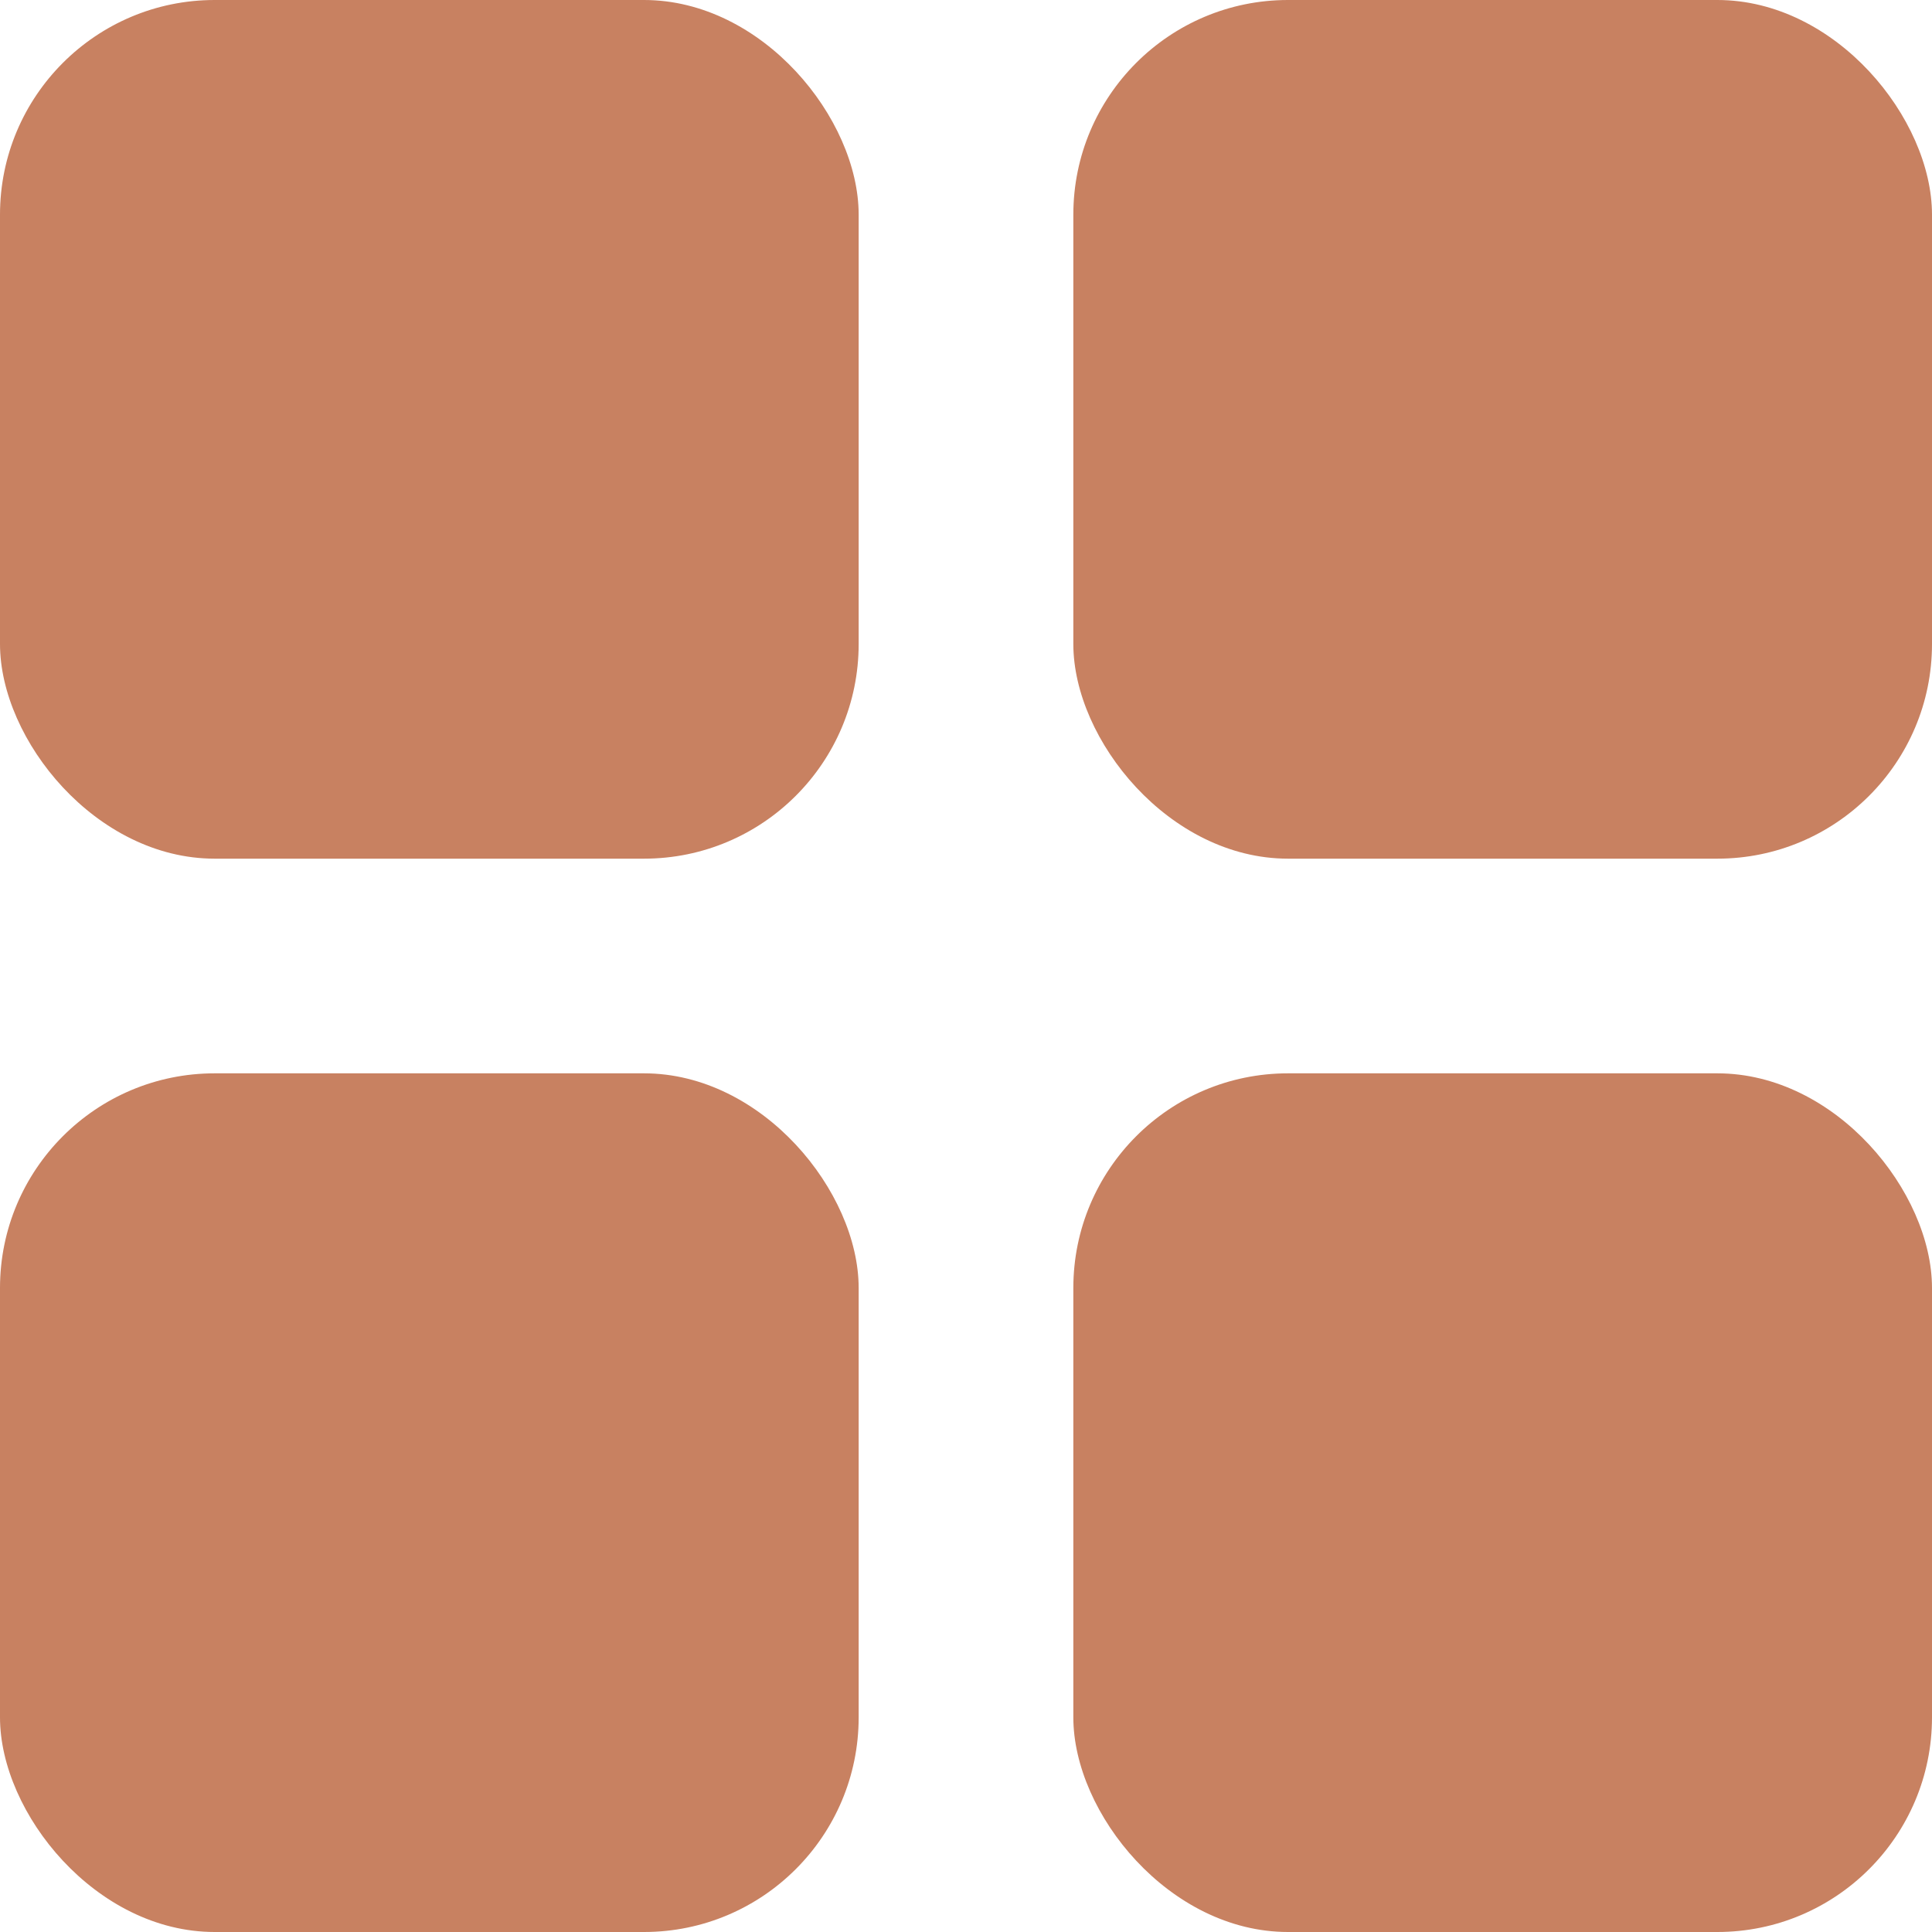
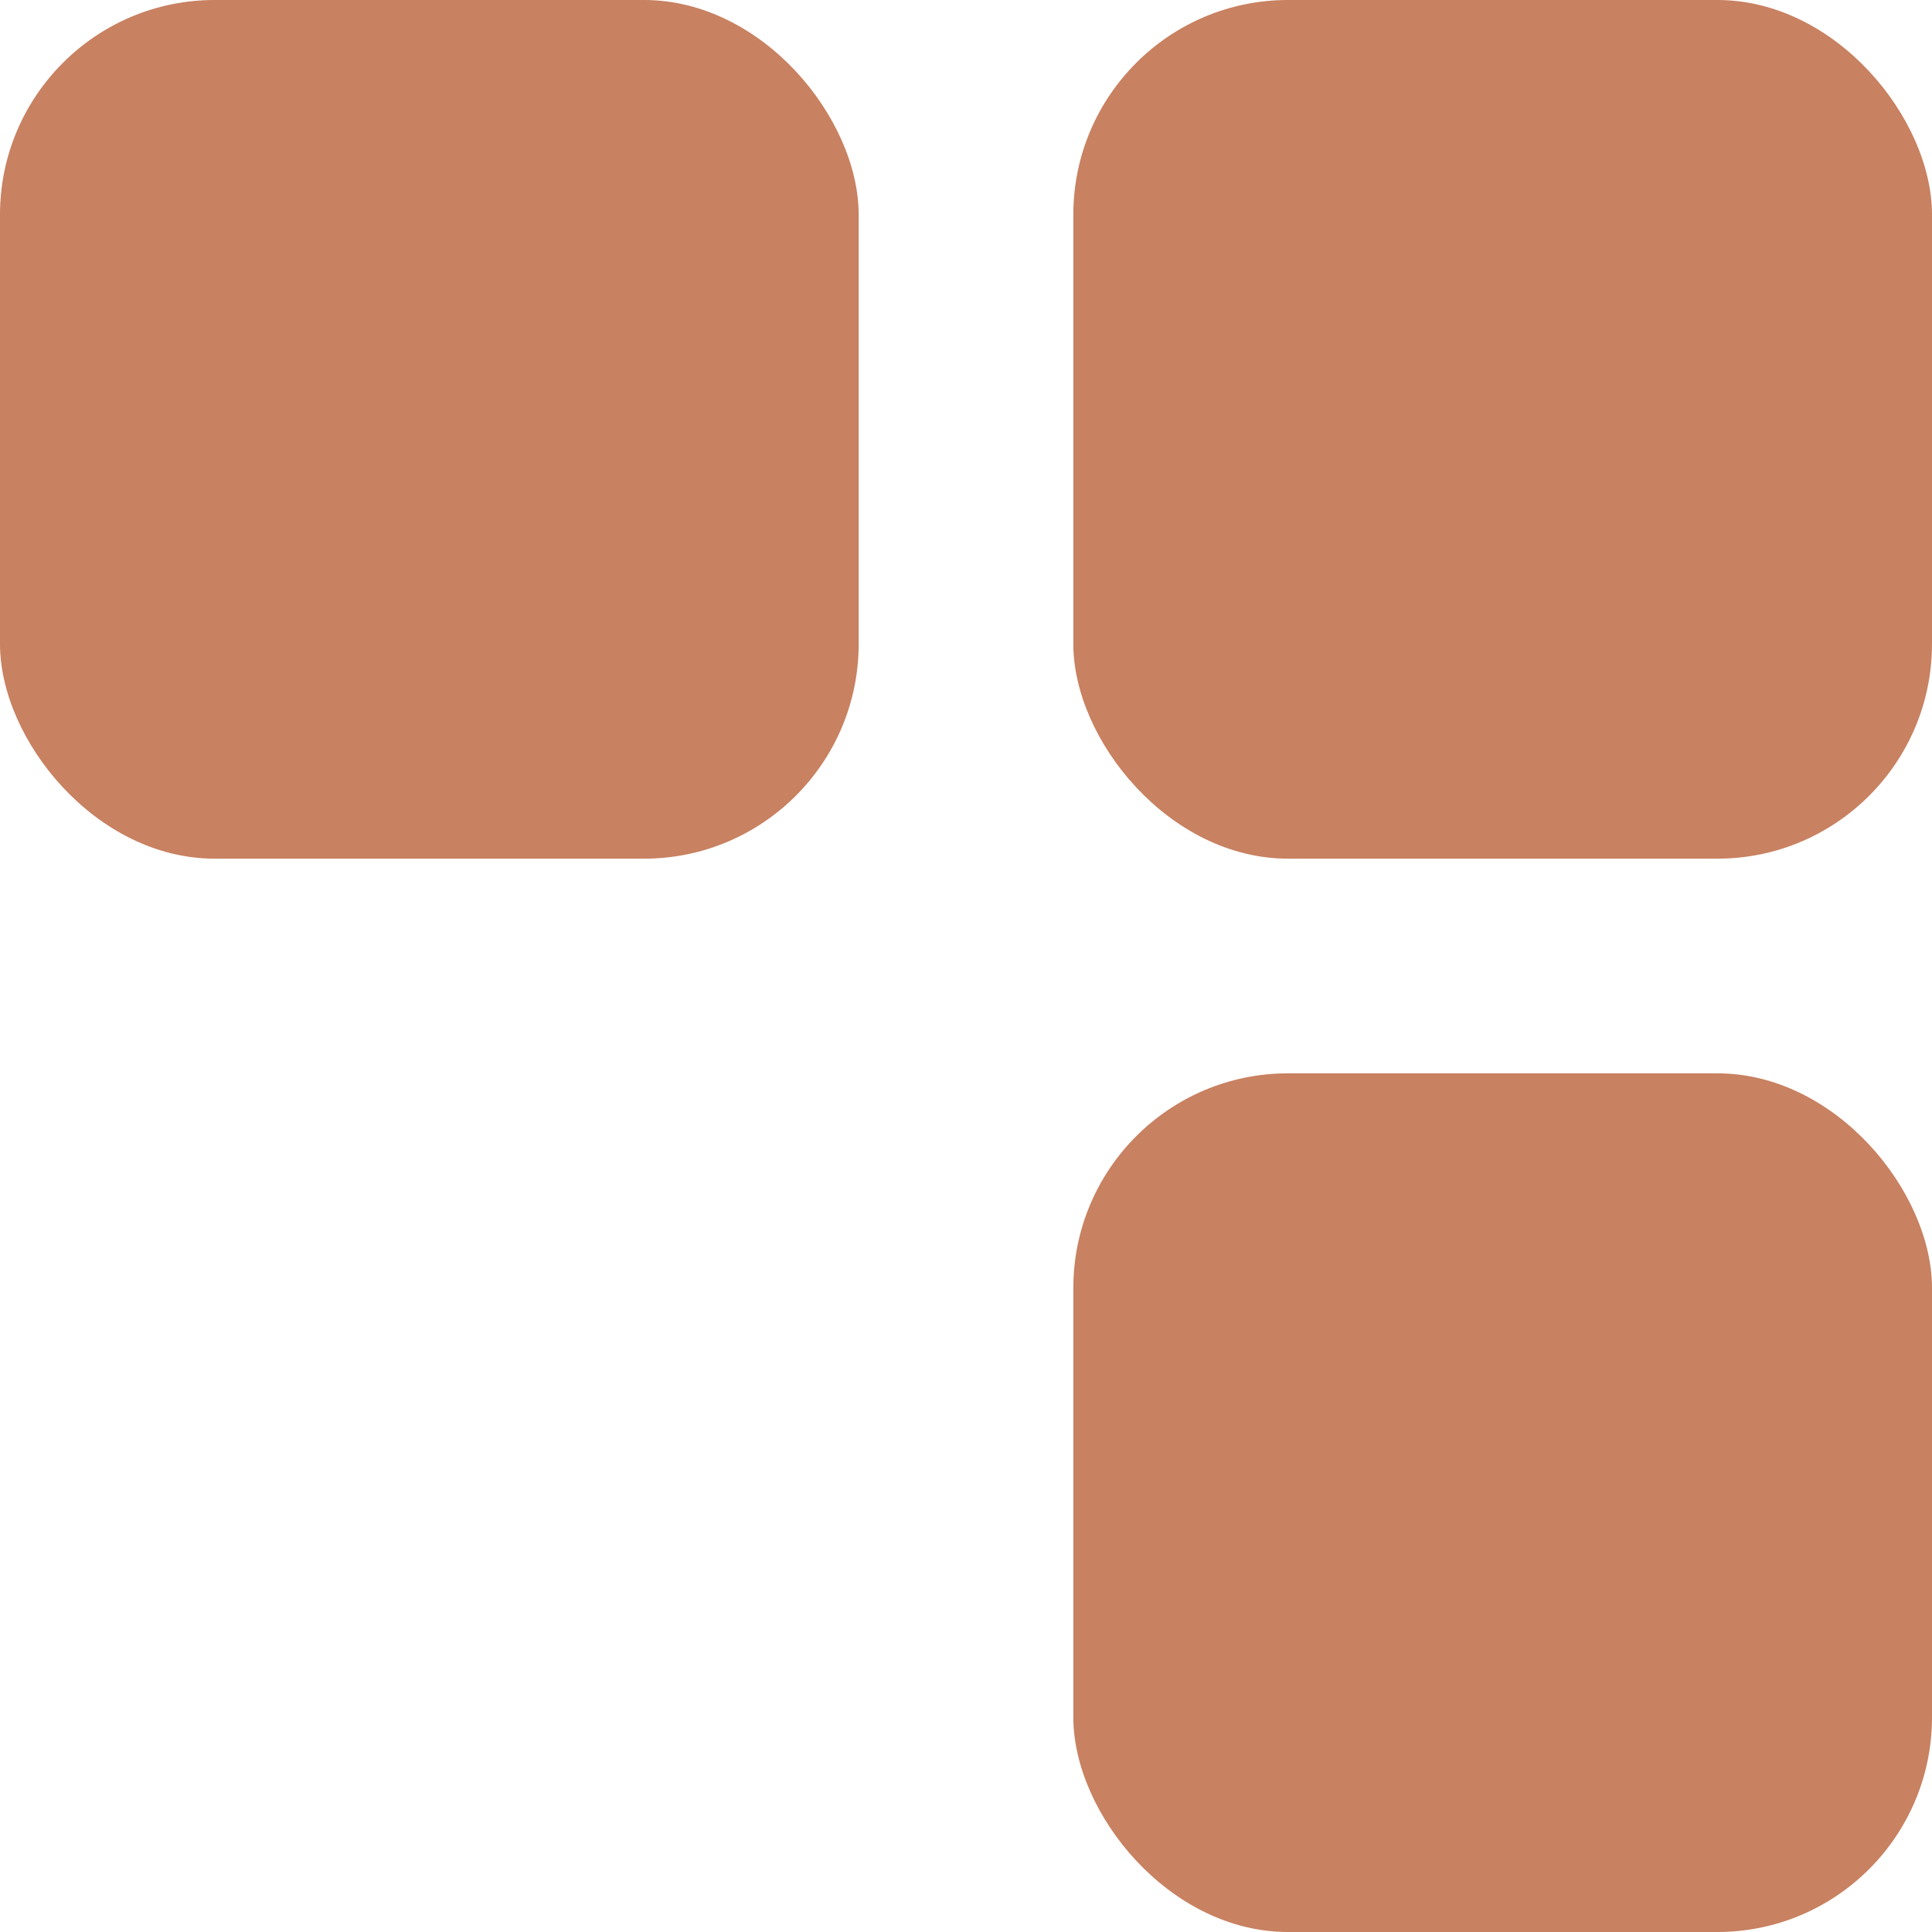
<svg xmlns="http://www.w3.org/2000/svg" width="18" height="18" viewBox="0 0 18 18">
  <g id="icon-departamento" transform="translate(0 -1)">
    <rect id="Retângulo_1911" data-name="Retângulo 1911" width="8" height="8" rx="2" transform="translate(0 1)" fill="#c88161" />
-     <rect id="Retângulo_1914" data-name="Retângulo 1914" width="8" height="8" rx="2" transform="translate(0 11)" fill="#c88161" />
    <rect id="Retângulo_1912" data-name="Retângulo 1912" width="8" height="8" rx="2" transform="translate(10 1)" fill="#c88161" />
    <rect id="Retângulo_1913" data-name="Retângulo 1913" width="8" height="8" rx="2" transform="translate(10 11)" fill="#c88161" />
  </g>
</svg>